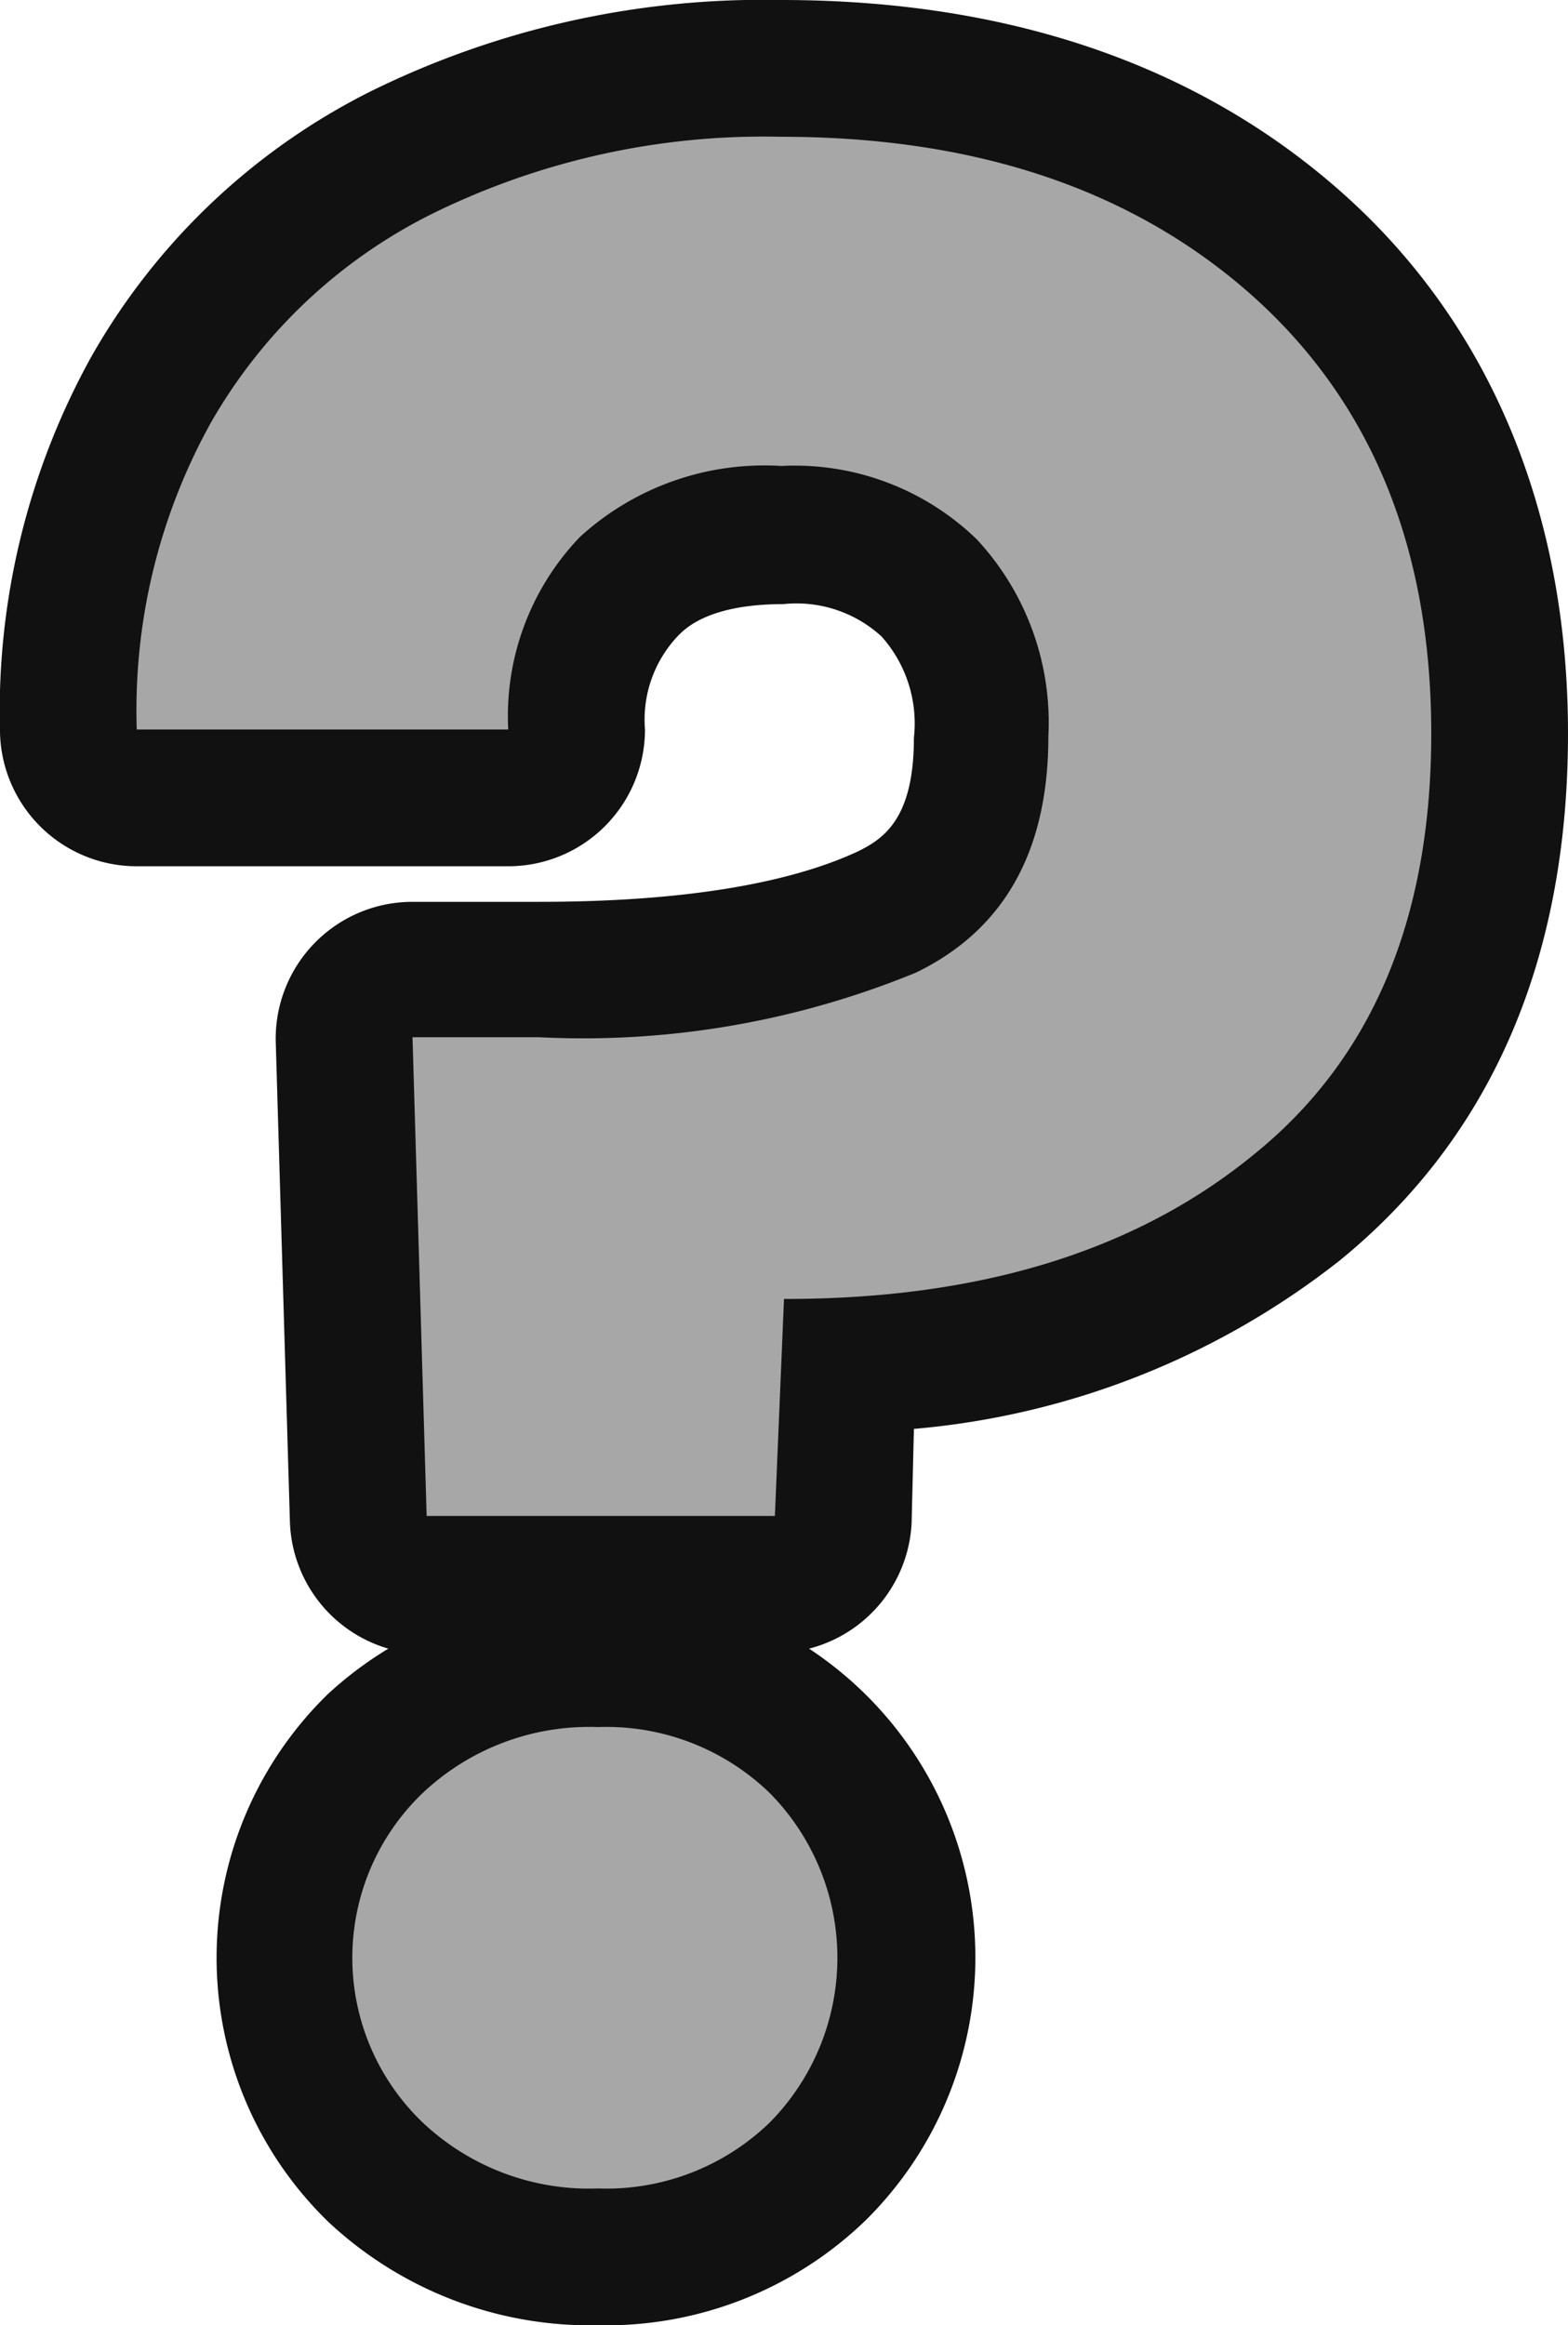
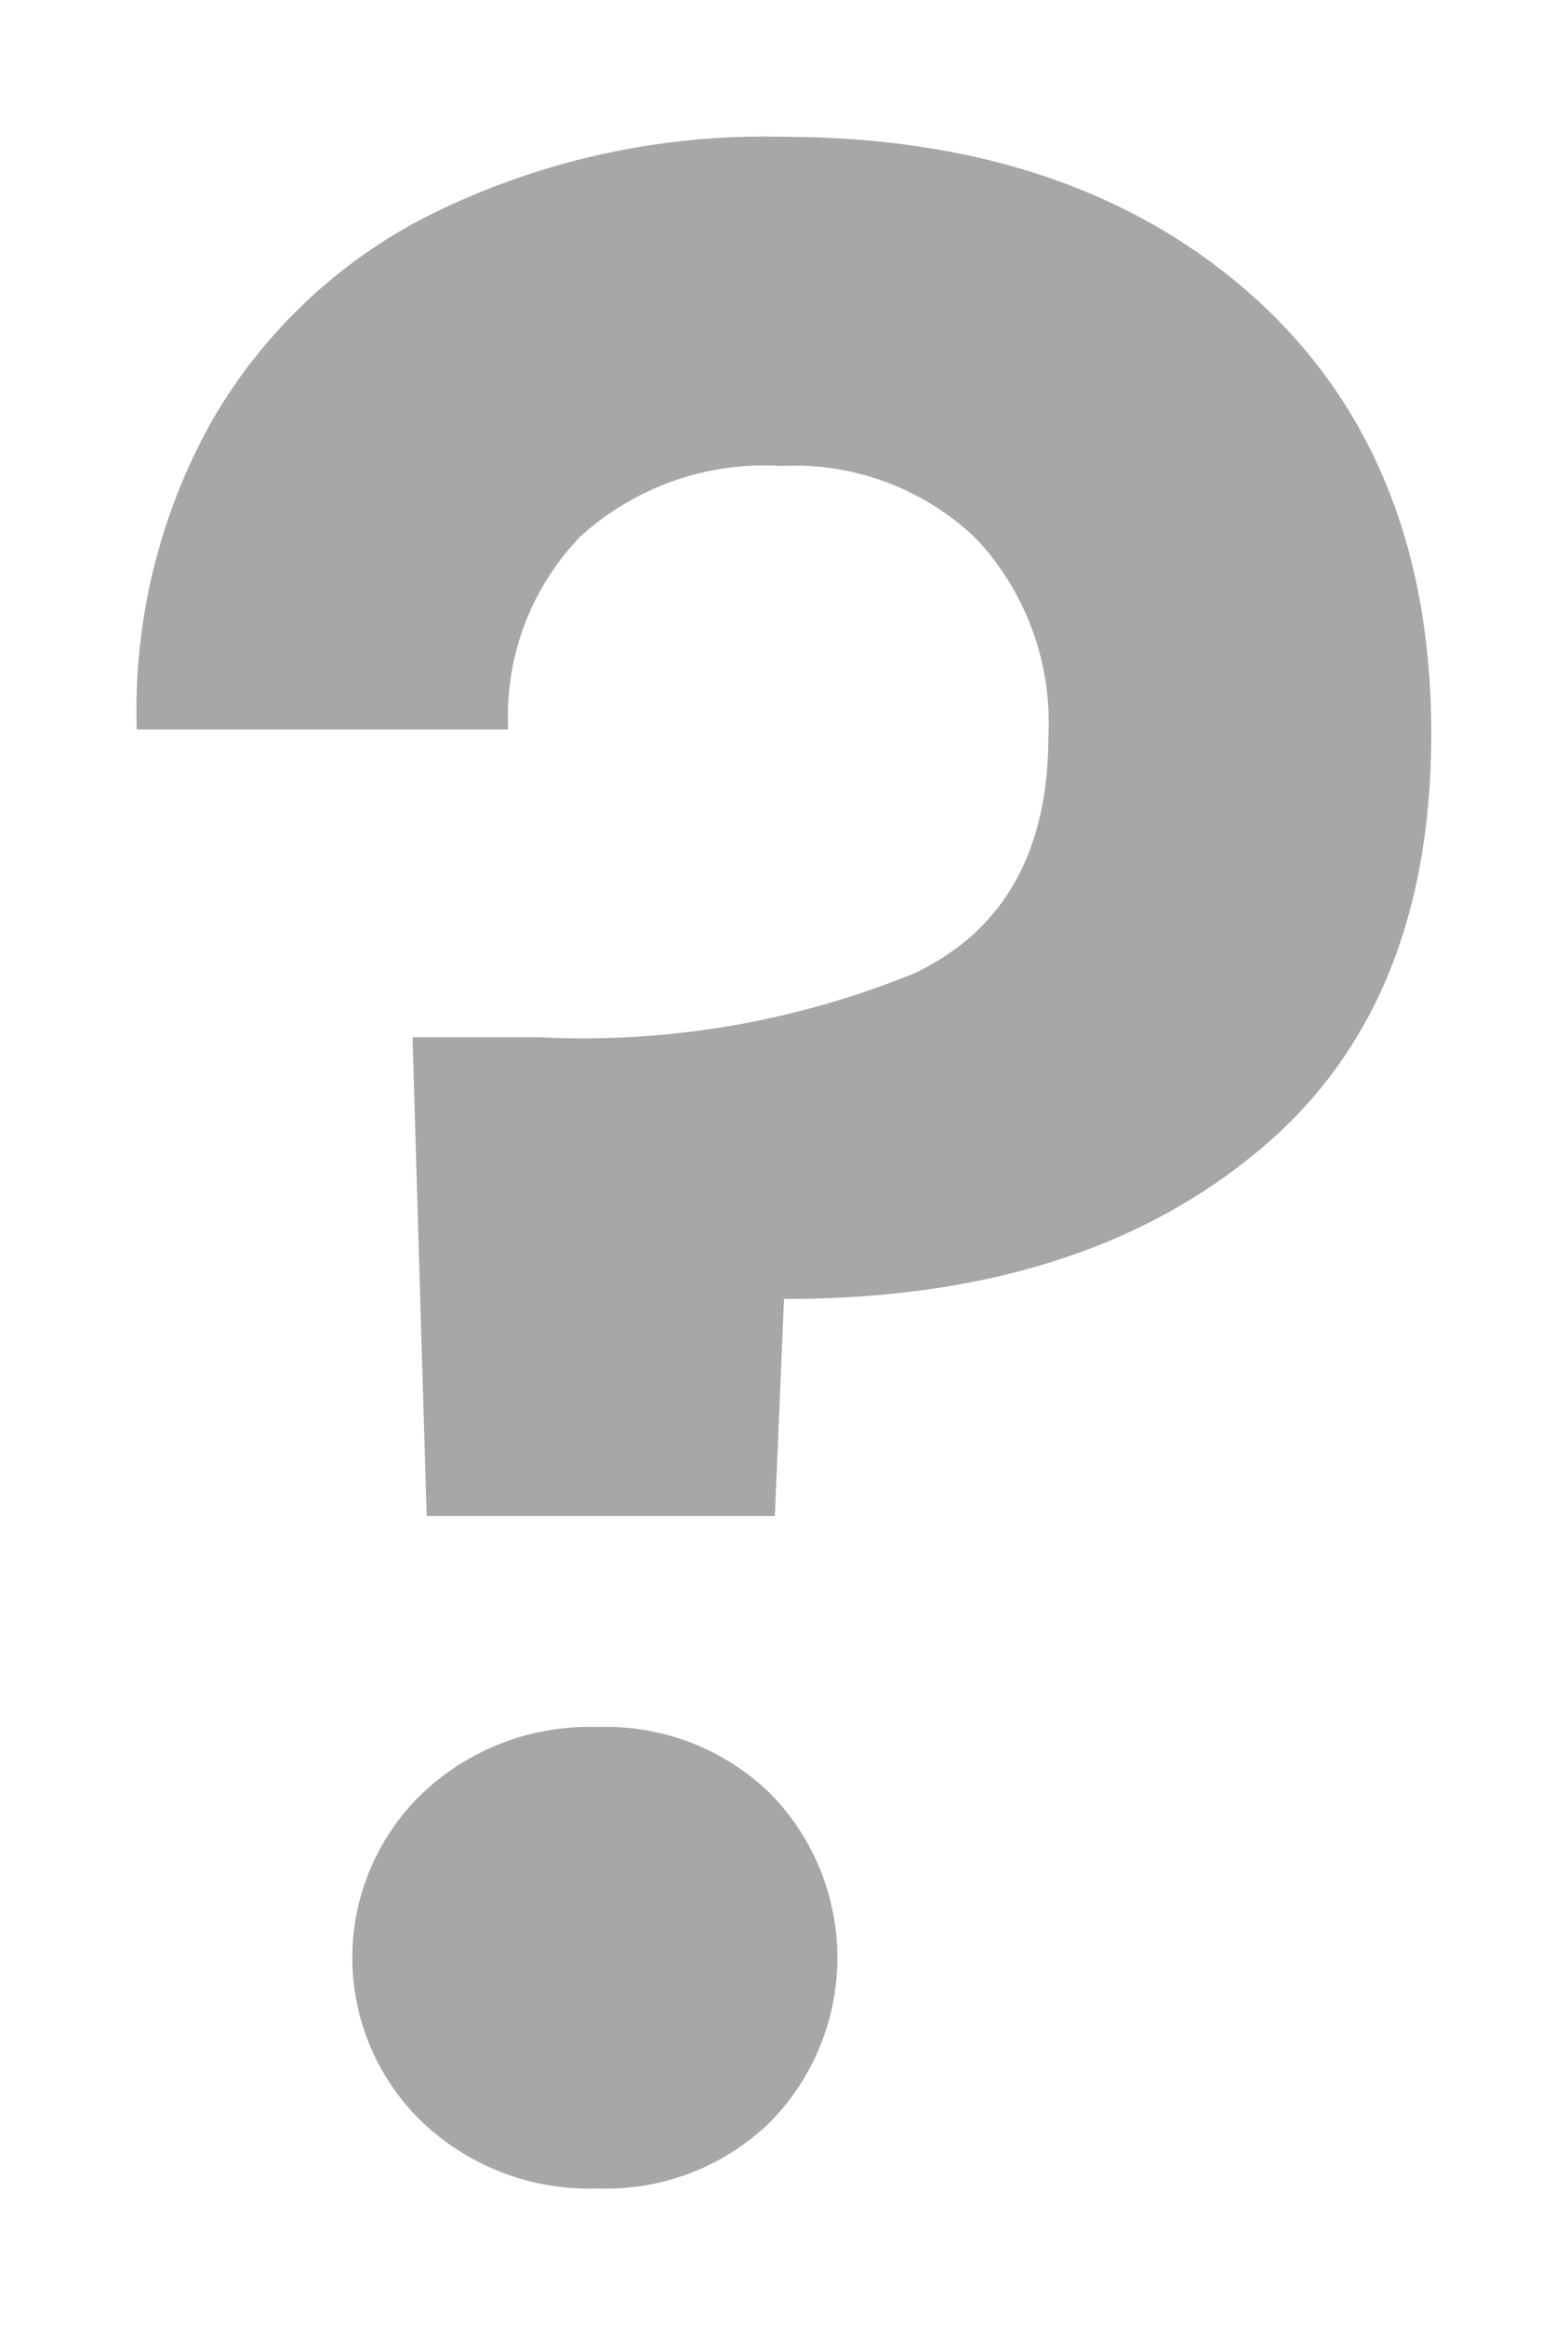
<svg xmlns="http://www.w3.org/2000/svg" viewBox="0 0 34.4 51">
  <defs>
    <style>.cls-1{fill:#111;}.cls-2{fill:#a8a7a7;}</style>
  </defs>
  <g id="Livello_2" data-name="Livello 2">
    <g id="Livello_1-2" data-name="Livello 1">
-       <path class="cls-1" d="M13.12,51a8.4,8.4,0,0,1-5.93-2.28,8.07,8.07,0,0,1,0-11.56,8.17,8.17,0,0,1,1.33-1,3,3,0,0,1-2.16-2.79l-.31-10.5a3,3,0,0,1,3-3.09h2.78c3.86,0,5.91-.6,7-1.11.59-.29,1.22-.75,1.22-2.49a2.86,2.86,0,0,0-.71-2.22,2.76,2.76,0,0,0-2.15-.71c-1.62,0-2.14.52-2.31.69A2.67,2.67,0,0,0,14.15,16a3,3,0,0,1-3,3H3a3,3,0,0,1-3-2.94A16.06,16.06,0,0,1,2,7.83,14.51,14.51,0,0,1,8.14,2a19.47,19.47,0,0,1,9-2c5,0,9.17,1.43,12.33,4.25s4.93,6.89,4.93,11.84-1.68,8.84-5,11.55a17.52,17.52,0,0,1-9.35,3.7L20,33.4a3,3,0,0,1-2.25,2.76A8.11,8.11,0,0,1,19,48.69,8.19,8.19,0,0,1,13.12,51Z" />
      <path class="cls-2" d="M27.48,6.49Q31.4,10,31.4,16.09t-3.89,9.23Q23.63,28.5,17.2,28.49L17,33.25H9.36l-.31-10.5h2.78a19.21,19.21,0,0,0,8.27-1.42Q23,19.92,23,16.15a5.9,5.9,0,0,0-1.57-4.32,5.74,5.74,0,0,0-4.29-1.61,6,6,0,0,0-4.41,1.55A5.67,5.67,0,0,0,11.15,16H3A13,13,0,0,1,4.61,9.3,11.47,11.47,0,0,1,9.52,4.67,16.46,16.46,0,0,1,17.14,3Q23.56,3,27.48,6.49ZM9.27,46.55a5,5,0,0,1,0-7.22,5.32,5.32,0,0,1,3.85-1.45,5.15,5.15,0,0,1,3.77,1.45,5.14,5.14,0,0,1,0,7.22A5.15,5.15,0,0,1,13.12,48,5.32,5.32,0,0,1,9.27,46.55Z" />
    </g>
  </g>
</svg>